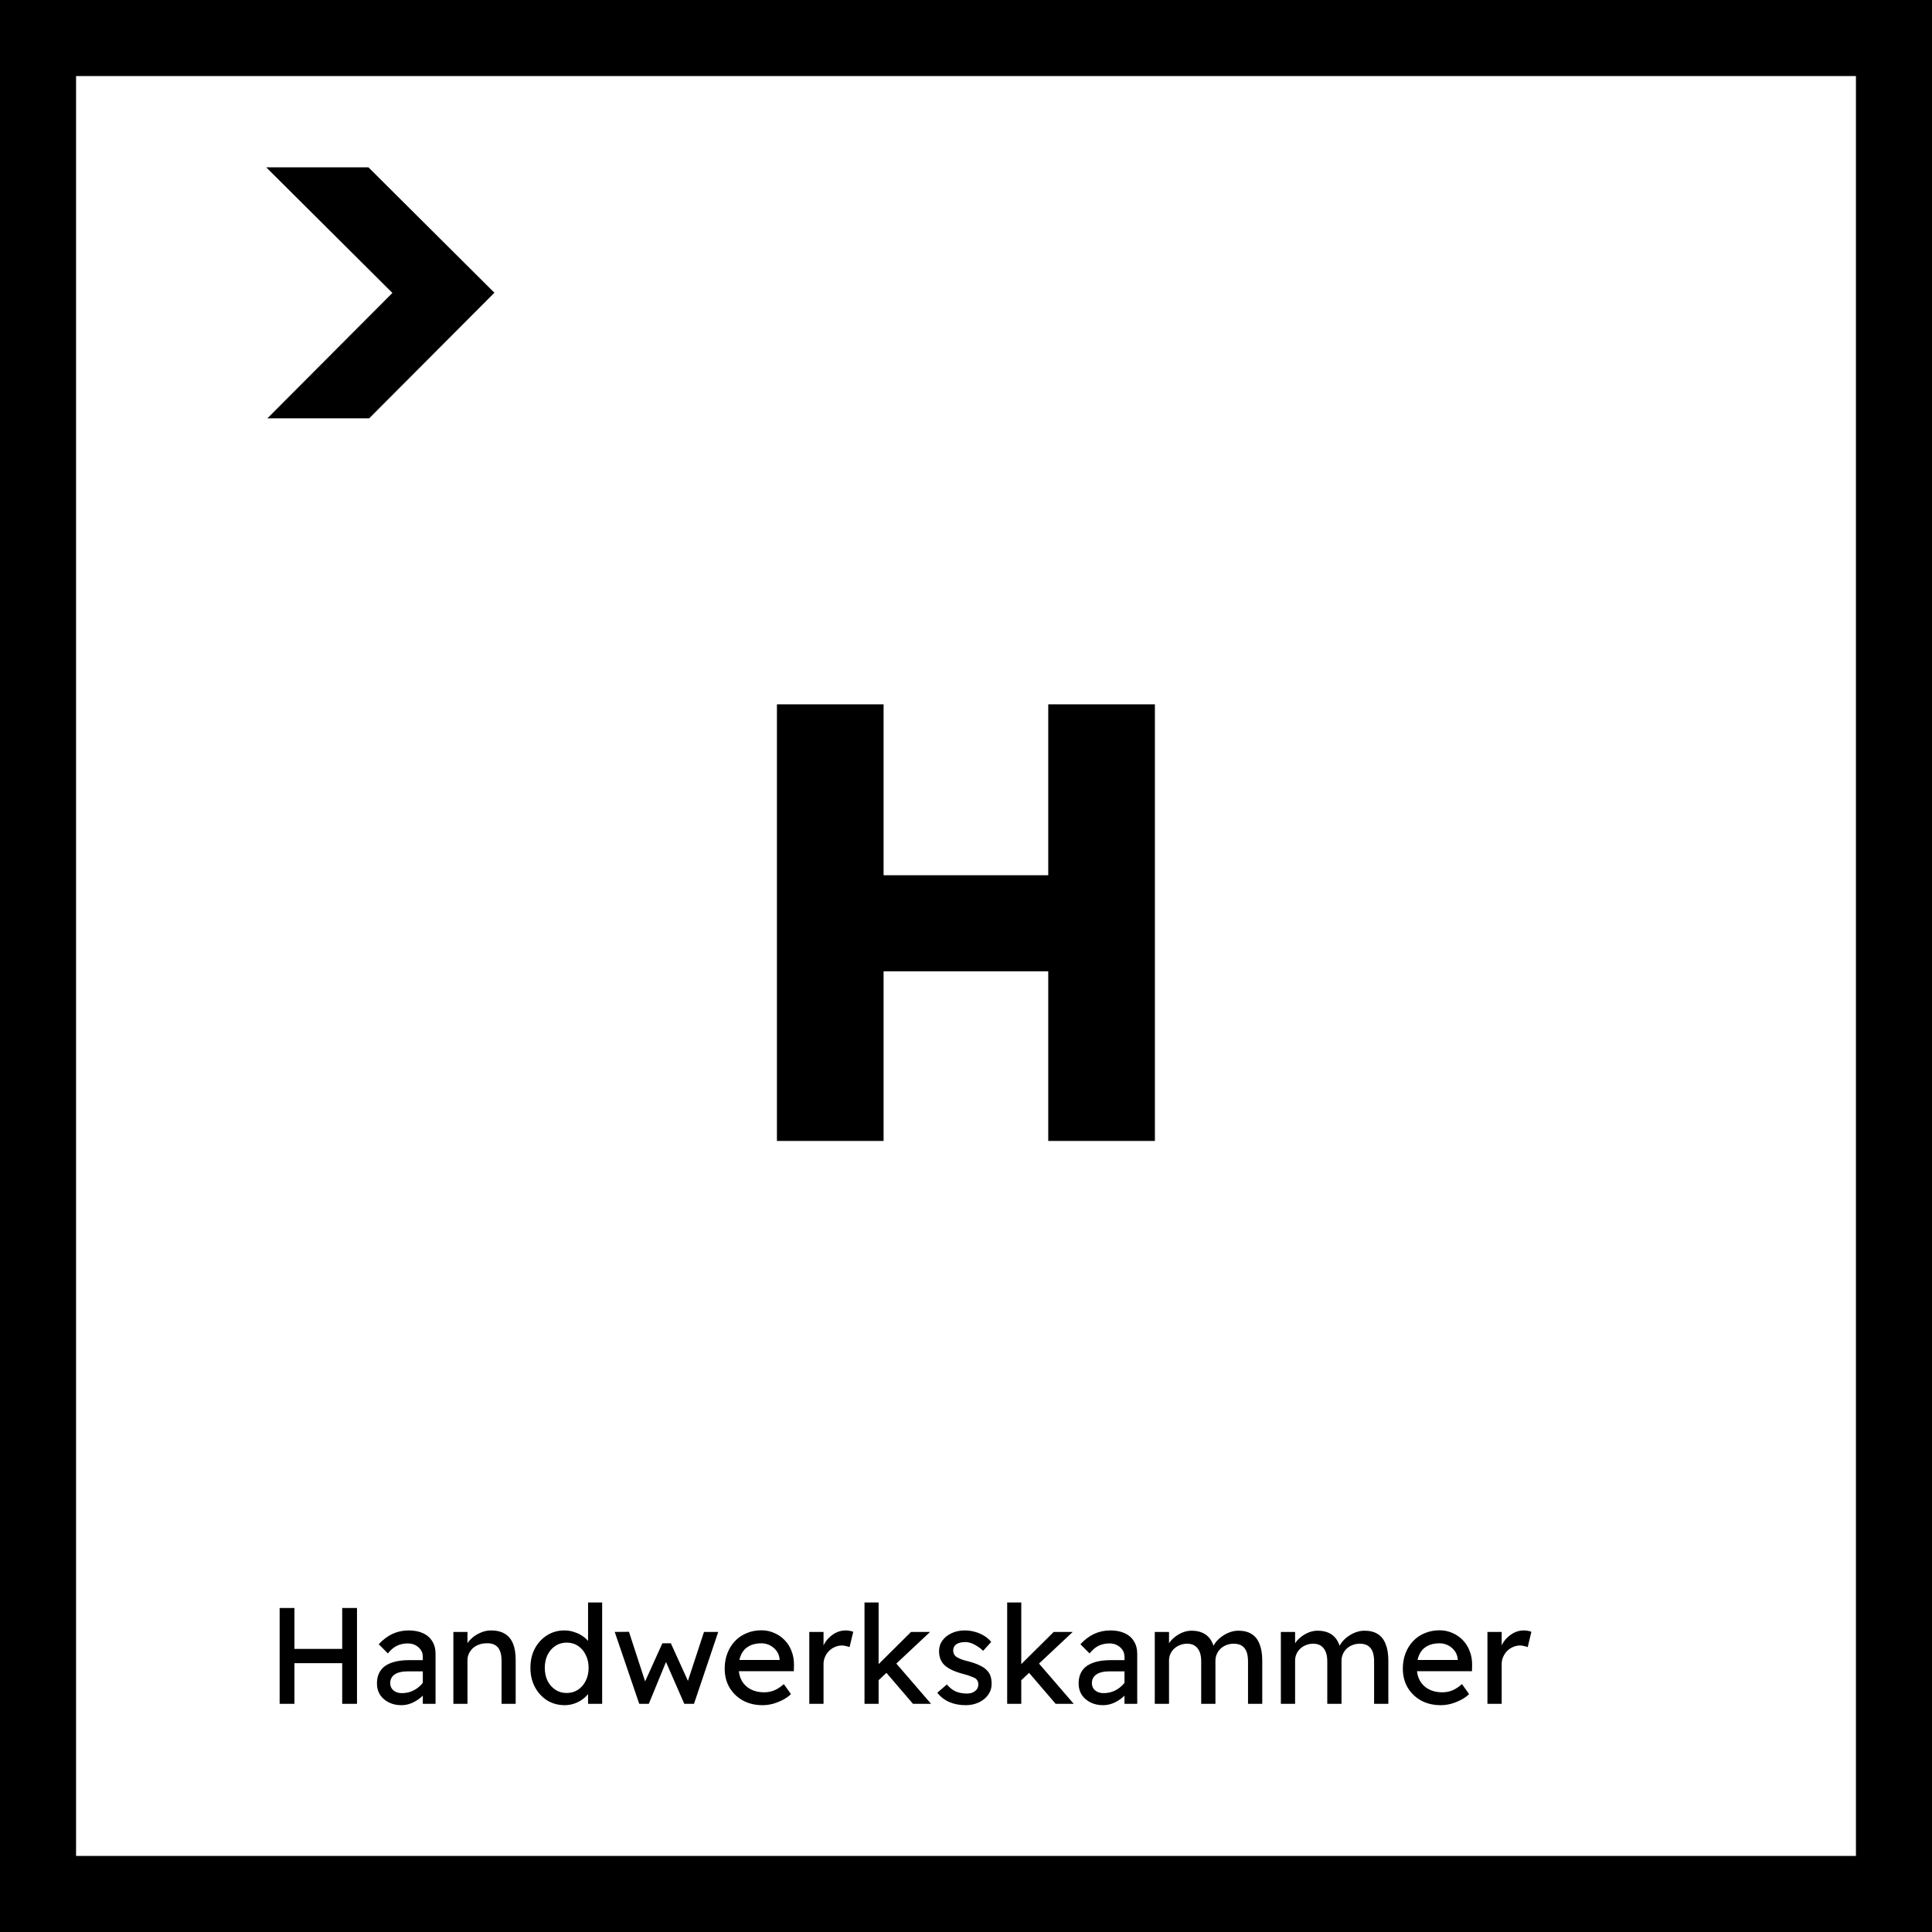
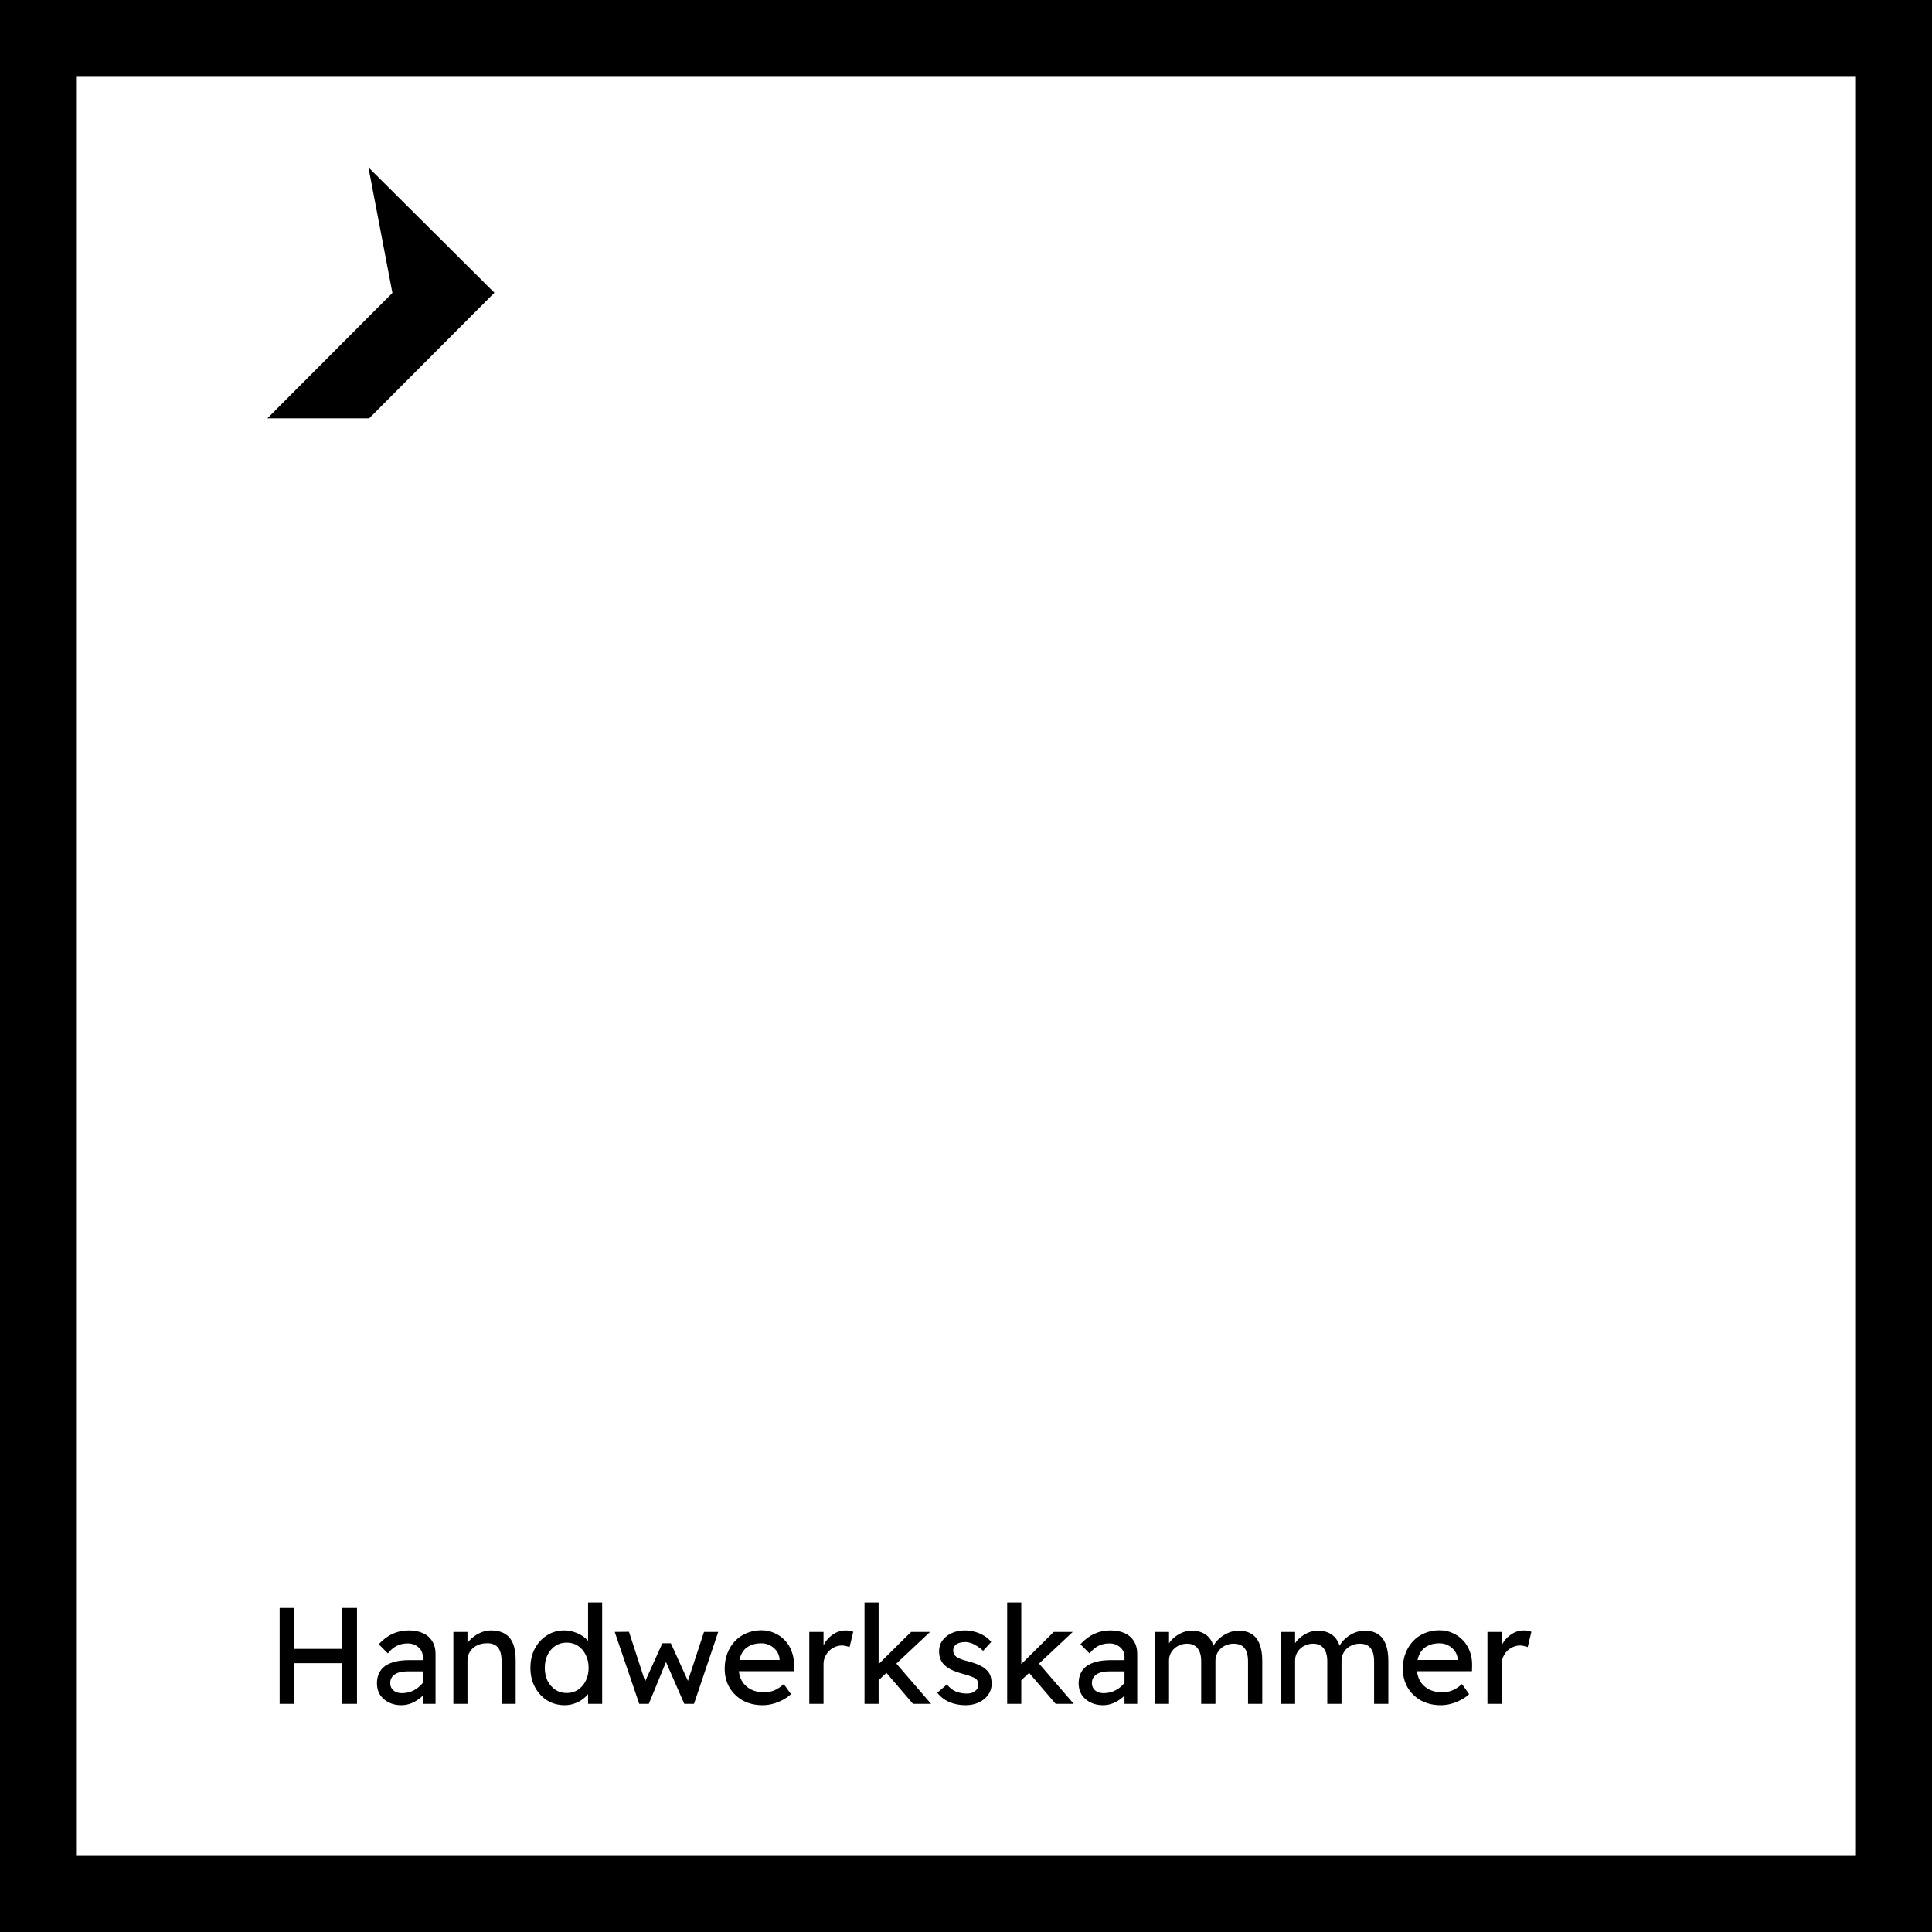
<svg xmlns="http://www.w3.org/2000/svg" width="254" height="254" viewBox="0 0 254 254" fill="none">
-   <path d="M137.813 150V92.6H151.835V150H137.813ZM102.143 150V92.6H116.165V150H102.143ZM107.719 127.696V115.068H145.193V127.696H107.719Z" fill="black" />
  <path d="M44.99 224V211.4H46.934V224H44.99ZM36.764 224V211.4H38.708V224H36.764ZM37.61 218.654V216.782H45.854V218.654H37.61ZM55.587 224V217.844C55.587 217.316 55.395 216.89 55.011 216.566C54.639 216.23 54.165 216.062 53.589 216.062C53.061 216.062 52.581 216.17 52.149 216.386C51.729 216.602 51.345 216.932 50.997 217.376L49.791 216.17C50.355 215.558 50.961 215.102 51.609 214.802C52.269 214.502 52.977 214.352 53.733 214.352C54.453 214.352 55.077 214.472 55.605 214.712C56.133 214.952 56.541 215.306 56.829 215.774C57.117 216.23 57.261 216.788 57.261 217.448V224H55.587ZM52.761 224.18C52.149 224.18 51.603 224.06 51.123 223.82C50.643 223.58 50.259 223.25 49.971 222.83C49.695 222.398 49.557 221.894 49.557 221.318C49.557 220.814 49.647 220.37 49.827 219.986C50.007 219.602 50.271 219.284 50.619 219.032C50.979 218.78 51.423 218.588 51.951 218.456C52.491 218.324 53.109 218.258 53.805 218.258H56.433L56.271 219.734H53.571C53.211 219.734 52.887 219.77 52.599 219.842C52.323 219.902 52.083 220.004 51.879 220.148C51.687 220.28 51.543 220.442 51.447 220.634C51.351 220.814 51.303 221.03 51.303 221.282C51.303 221.546 51.369 221.78 51.501 221.984C51.633 222.176 51.813 222.326 52.041 222.434C52.269 222.542 52.533 222.596 52.833 222.596C53.265 222.596 53.673 222.524 54.057 222.38C54.453 222.224 54.801 222.014 55.101 221.75C55.413 221.486 55.653 221.192 55.821 220.868L56.253 222.074C56.001 222.494 55.689 222.86 55.317 223.172C54.945 223.484 54.543 223.73 54.111 223.91C53.679 224.09 53.229 224.18 52.761 224.18ZM59.605 224V214.55H61.459V216.494L61.135 216.71C61.255 216.29 61.489 215.906 61.837 215.558C62.185 215.198 62.599 214.91 63.079 214.694C63.559 214.466 64.051 214.352 64.555 214.352C65.275 214.352 65.875 214.496 66.355 214.784C66.835 215.06 67.195 215.486 67.435 216.062C67.675 216.638 67.795 217.364 67.795 218.24V224H65.941V218.366C65.941 217.826 65.869 217.382 65.725 217.034C65.581 216.674 65.359 216.416 65.059 216.26C64.759 216.092 64.387 216.02 63.943 216.044C63.583 216.044 63.253 216.104 62.953 216.224C62.653 216.332 62.389 216.488 62.161 216.692C61.945 216.896 61.771 217.136 61.639 217.412C61.519 217.676 61.459 217.964 61.459 218.276V224H60.541C60.385 224 60.229 224 60.073 224C59.917 224 59.761 224 59.605 224ZM74.252 224.18C73.388 224.18 72.614 223.97 71.93 223.55C71.258 223.118 70.724 222.536 70.328 221.804C69.932 221.06 69.734 220.214 69.734 219.266C69.734 218.318 69.926 217.478 70.31 216.746C70.706 216.002 71.24 215.42 71.912 215C72.584 214.568 73.346 214.352 74.198 214.352C74.666 214.352 75.116 214.43 75.548 214.586C75.992 214.73 76.388 214.934 76.736 215.198C77.084 215.45 77.354 215.732 77.546 216.044C77.75 216.344 77.852 216.65 77.852 216.962L77.312 216.998V210.68H79.166V224H77.312V221.75H77.672C77.672 222.038 77.576 222.326 77.384 222.614C77.192 222.89 76.934 223.148 76.61 223.388C76.298 223.628 75.932 223.82 75.512 223.964C75.104 224.108 74.684 224.18 74.252 224.18ZM74.504 222.578C75.068 222.578 75.566 222.434 75.998 222.146C76.43 221.858 76.766 221.468 77.006 220.976C77.258 220.472 77.384 219.902 77.384 219.266C77.384 218.63 77.258 218.066 77.006 217.574C76.766 217.07 76.43 216.674 75.998 216.386C75.566 216.098 75.068 215.954 74.504 215.954C73.94 215.954 73.442 216.098 73.01 216.386C72.578 216.674 72.236 217.07 71.984 217.574C71.744 218.066 71.624 218.63 71.624 219.266C71.624 219.902 71.744 220.472 71.984 220.976C72.236 221.468 72.578 221.858 73.01 222.146C73.442 222.434 73.94 222.578 74.504 222.578ZM84.04 224L80.818 214.55L82.69 214.532L84.994 221.606L84.58 221.57L87.082 216.044H88.198L90.718 221.588L90.232 221.624L92.554 214.55H94.426L91.24 224H89.962L87.334 217.988L87.748 218.042L85.3 224H84.04ZM100.261 224.18C99.289 224.18 98.425 223.976 97.669 223.568C96.925 223.148 96.337 222.578 95.905 221.858C95.485 221.138 95.275 220.31 95.275 219.374C95.275 218.63 95.395 217.952 95.635 217.34C95.875 216.728 96.205 216.2 96.625 215.756C97.057 215.3 97.567 214.952 98.155 214.712C98.755 214.46 99.403 214.334 100.099 214.334C100.711 214.334 101.281 214.454 101.809 214.694C102.337 214.922 102.793 215.24 103.177 215.648C103.573 216.056 103.873 216.542 104.077 217.106C104.293 217.658 104.395 218.264 104.383 218.924L104.365 219.716H96.643L96.229 218.24H102.763L102.493 218.546V218.114C102.457 217.718 102.325 217.364 102.097 217.052C101.869 216.74 101.581 216.494 101.233 216.314C100.885 216.134 100.507 216.044 100.099 216.044C99.451 216.044 98.905 216.17 98.461 216.422C98.017 216.662 97.681 217.022 97.453 217.502C97.225 217.97 97.111 218.552 97.111 219.248C97.111 219.908 97.249 220.484 97.525 220.976C97.801 221.456 98.191 221.828 98.695 222.092C99.199 222.356 99.781 222.488 100.441 222.488C100.909 222.488 101.341 222.41 101.737 222.254C102.145 222.098 102.583 221.816 103.051 221.408L103.987 222.722C103.699 223.01 103.345 223.262 102.925 223.478C102.517 223.694 102.079 223.868 101.611 224C101.155 224.12 100.705 224.18 100.261 224.18ZM106.398 224V214.55H108.27V217.52L108.09 216.8C108.222 216.344 108.444 215.93 108.756 215.558C109.08 215.186 109.446 214.892 109.854 214.676C110.274 214.46 110.706 214.352 111.15 214.352C111.354 214.352 111.546 214.37 111.726 214.406C111.918 214.442 112.068 214.484 112.176 214.532L111.69 216.548C111.546 216.488 111.384 216.44 111.204 216.404C111.036 216.356 110.868 216.332 110.7 216.332C110.376 216.332 110.064 216.398 109.764 216.53C109.476 216.65 109.218 216.824 108.99 217.052C108.774 217.268 108.6 217.526 108.468 217.826C108.336 218.114 108.27 218.432 108.27 218.78V224H106.398ZM115.349 221.048L115.259 219.032L119.777 214.55H122.279L115.349 221.048ZM113.657 224V210.68H115.511V224H113.657ZM120.029 224L116.465 219.842L117.779 218.636L122.405 224H120.029ZM126.95 224.18C126.158 224.18 125.444 224.042 124.808 223.766C124.172 223.49 123.644 223.082 123.224 222.542L124.484 221.462C124.844 221.882 125.234 222.188 125.654 222.38C126.086 222.56 126.572 222.65 127.112 222.65C127.328 222.65 127.526 222.626 127.706 222.578C127.898 222.518 128.06 222.434 128.192 222.326C128.336 222.218 128.444 222.092 128.516 221.948C128.588 221.792 128.624 221.624 128.624 221.444C128.624 221.132 128.51 220.88 128.282 220.688C128.162 220.604 127.97 220.514 127.706 220.418C127.454 220.31 127.124 220.202 126.716 220.094C126.02 219.914 125.45 219.71 125.006 219.482C124.562 219.254 124.22 218.996 123.98 218.708C123.8 218.48 123.668 218.234 123.584 217.97C123.5 217.694 123.458 217.394 123.458 217.07C123.458 216.542 123.608 216.074 123.908 215.666C124.208 215.258 124.61 214.94 125.114 214.712C125.63 214.472 126.206 214.352 126.842 214.352C127.286 214.352 127.724 214.412 128.156 214.532C128.6 214.652 129.008 214.826 129.38 215.054C129.752 215.282 130.064 215.552 130.316 215.864L129.254 217.034C129.026 216.806 128.774 216.608 128.498 216.44C128.234 216.26 127.964 216.122 127.688 216.026C127.412 215.93 127.16 215.882 126.932 215.882C126.68 215.882 126.452 215.906 126.248 215.954C126.044 216.002 125.87 216.074 125.726 216.17C125.594 216.266 125.492 216.386 125.42 216.53C125.348 216.674 125.312 216.836 125.312 217.016C125.324 217.172 125.36 217.322 125.42 217.466C125.492 217.598 125.588 217.712 125.708 217.808C125.84 217.904 126.038 218.006 126.302 218.114C126.566 218.222 126.902 218.324 127.31 218.42C127.91 218.576 128.402 218.75 128.786 218.942C129.182 219.122 129.494 219.332 129.722 219.572C129.962 219.8 130.13 220.064 130.226 220.364C130.322 220.664 130.37 221 130.37 221.372C130.37 221.912 130.214 222.398 129.902 222.83C129.602 223.25 129.194 223.58 128.678 223.82C128.162 224.06 127.586 224.18 126.95 224.18ZM134.105 221.048L134.015 219.032L138.533 214.55H141.035L134.105 221.048ZM132.413 224V210.68H134.267V224H132.413ZM138.785 224L135.221 219.842L136.535 218.636L141.161 224H138.785ZM147.837 224V217.844C147.837 217.316 147.645 216.89 147.261 216.566C146.889 216.23 146.415 216.062 145.839 216.062C145.311 216.062 144.831 216.17 144.399 216.386C143.979 216.602 143.595 216.932 143.247 217.376L142.041 216.17C142.605 215.558 143.211 215.102 143.859 214.802C144.519 214.502 145.227 214.352 145.983 214.352C146.703 214.352 147.327 214.472 147.855 214.712C148.383 214.952 148.791 215.306 149.079 215.774C149.367 216.23 149.511 216.788 149.511 217.448V224H147.837ZM145.011 224.18C144.399 224.18 143.853 224.06 143.373 223.82C142.893 223.58 142.509 223.25 142.221 222.83C141.945 222.398 141.807 221.894 141.807 221.318C141.807 220.814 141.897 220.37 142.077 219.986C142.257 219.602 142.521 219.284 142.869 219.032C143.229 218.78 143.673 218.588 144.201 218.456C144.741 218.324 145.359 218.258 146.055 218.258H148.683L148.521 219.734H145.821C145.461 219.734 145.137 219.77 144.849 219.842C144.573 219.902 144.333 220.004 144.129 220.148C143.937 220.28 143.793 220.442 143.697 220.634C143.601 220.814 143.553 221.03 143.553 221.282C143.553 221.546 143.619 221.78 143.751 221.984C143.883 222.176 144.063 222.326 144.291 222.434C144.519 222.542 144.783 222.596 145.083 222.596C145.515 222.596 145.923 222.524 146.307 222.38C146.703 222.224 147.051 222.014 147.351 221.75C147.663 221.486 147.903 221.192 148.071 220.868L148.503 222.074C148.251 222.494 147.939 222.86 147.567 223.172C147.195 223.484 146.793 223.73 146.361 223.91C145.929 224.09 145.479 224.18 145.011 224.18ZM151.819 224V214.55H153.691V216.566L153.349 216.782C153.445 216.47 153.595 216.17 153.799 215.882C154.015 215.594 154.273 215.342 154.573 215.126C154.885 214.898 155.215 214.718 155.563 214.586C155.923 214.454 156.289 214.388 156.661 214.388C157.201 214.388 157.675 214.478 158.083 214.658C158.491 214.838 158.827 215.108 159.091 215.468C159.355 215.828 159.547 216.278 159.667 216.818L159.379 216.746L159.505 216.44C159.637 216.164 159.817 215.906 160.045 215.666C160.285 215.414 160.555 215.192 160.855 215C161.155 214.808 161.473 214.658 161.809 214.55C162.145 214.442 162.475 214.388 162.799 214.388C163.507 214.388 164.089 214.532 164.545 214.82C165.013 215.108 165.361 215.546 165.589 216.134C165.829 216.722 165.949 217.454 165.949 218.33V224H164.077V218.438C164.077 217.634 163.921 217.046 163.609 216.674C163.309 216.29 162.835 216.098 162.187 216.098C161.851 216.098 161.533 216.158 161.233 216.278C160.945 216.386 160.693 216.542 160.477 216.746C160.261 216.95 160.093 217.19 159.973 217.466C159.853 217.73 159.793 218.024 159.793 218.348V224H157.921V218.402C157.921 217.658 157.759 217.088 157.435 216.692C157.123 216.296 156.667 216.098 156.067 216.098C155.731 216.098 155.419 216.158 155.131 216.278C154.843 216.386 154.591 216.542 154.375 216.746C154.159 216.938 153.991 217.172 153.871 217.448C153.751 217.712 153.691 218 153.691 218.312V224H151.819ZM168.395 224V214.55H170.267V216.566L169.925 216.782C170.021 216.47 170.171 216.17 170.375 215.882C170.591 215.594 170.849 215.342 171.149 215.126C171.461 214.898 171.791 214.718 172.139 214.586C172.499 214.454 172.865 214.388 173.237 214.388C173.777 214.388 174.251 214.478 174.659 214.658C175.067 214.838 175.403 215.108 175.667 215.468C175.931 215.828 176.123 216.278 176.243 216.818L175.955 216.746L176.081 216.44C176.213 216.164 176.393 215.906 176.621 215.666C176.861 215.414 177.131 215.192 177.431 215C177.731 214.808 178.049 214.658 178.385 214.55C178.721 214.442 179.051 214.388 179.375 214.388C180.083 214.388 180.665 214.532 181.121 214.82C181.589 215.108 181.937 215.546 182.165 216.134C182.405 216.722 182.525 217.454 182.525 218.33V224H180.653V218.438C180.653 217.634 180.497 217.046 180.185 216.674C179.885 216.29 179.411 216.098 178.763 216.098C178.427 216.098 178.109 216.158 177.809 216.278C177.521 216.386 177.269 216.542 177.053 216.746C176.837 216.95 176.669 217.19 176.549 217.466C176.429 217.73 176.369 218.024 176.369 218.348V224H174.497V218.402C174.497 217.658 174.335 217.088 174.011 216.692C173.699 216.296 173.243 216.098 172.643 216.098C172.307 216.098 171.995 216.158 171.707 216.278C171.419 216.386 171.167 216.542 170.951 216.746C170.735 216.938 170.567 217.172 170.447 217.448C170.327 217.712 170.267 218 170.267 218.312V224H168.395ZM189.417 224.18C188.445 224.18 187.581 223.976 186.825 223.568C186.081 223.148 185.493 222.578 185.061 221.858C184.641 221.138 184.431 220.31 184.431 219.374C184.431 218.63 184.551 217.952 184.791 217.34C185.031 216.728 185.361 216.2 185.781 215.756C186.213 215.3 186.723 214.952 187.311 214.712C187.911 214.46 188.559 214.334 189.255 214.334C189.867 214.334 190.437 214.454 190.965 214.694C191.493 214.922 191.949 215.24 192.333 215.648C192.729 216.056 193.029 216.542 193.233 217.106C193.449 217.658 193.551 218.264 193.539 218.924L193.521 219.716H185.799L185.385 218.24H191.919L191.649 218.546V218.114C191.613 217.718 191.481 217.364 191.253 217.052C191.025 216.74 190.737 216.494 190.389 216.314C190.041 216.134 189.663 216.044 189.255 216.044C188.607 216.044 188.061 216.17 187.617 216.422C187.173 216.662 186.837 217.022 186.609 217.502C186.381 217.97 186.267 218.552 186.267 219.248C186.267 219.908 186.405 220.484 186.681 220.976C186.957 221.456 187.347 221.828 187.851 222.092C188.355 222.356 188.937 222.488 189.597 222.488C190.065 222.488 190.497 222.41 190.893 222.254C191.301 222.098 191.739 221.816 192.207 221.408L193.143 222.722C192.855 223.01 192.501 223.262 192.081 223.478C191.673 223.694 191.235 223.868 190.767 224C190.311 224.12 189.861 224.18 189.417 224.18ZM195.554 224V214.55H197.426V217.52L197.246 216.8C197.378 216.344 197.6 215.93 197.912 215.558C198.236 215.186 198.602 214.892 199.01 214.676C199.43 214.46 199.862 214.352 200.306 214.352C200.51 214.352 200.702 214.37 200.882 214.406C201.074 214.442 201.224 214.484 201.332 214.532L200.846 216.548C200.702 216.488 200.54 216.44 200.36 216.404C200.192 216.356 200.024 216.332 199.856 216.332C199.532 216.332 199.22 216.398 198.92 216.53C198.632 216.65 198.374 216.824 198.146 217.052C197.93 217.268 197.756 217.526 197.624 217.826C197.492 218.114 197.426 218.432 197.426 218.78V224H195.554Z" fill="black" />
  <rect x="5" y="5" width="244" height="244" stroke="black" stroke-width="10" />
-   <path d="M48.438 22H35L51.589 38.513L35.151 55H48.534L65 38.487L48.438 22Z" fill="black" />
+   <path d="M48.438 22L51.589 38.513L35.151 55H48.534L65 38.487L48.438 22Z" fill="black" />
</svg>